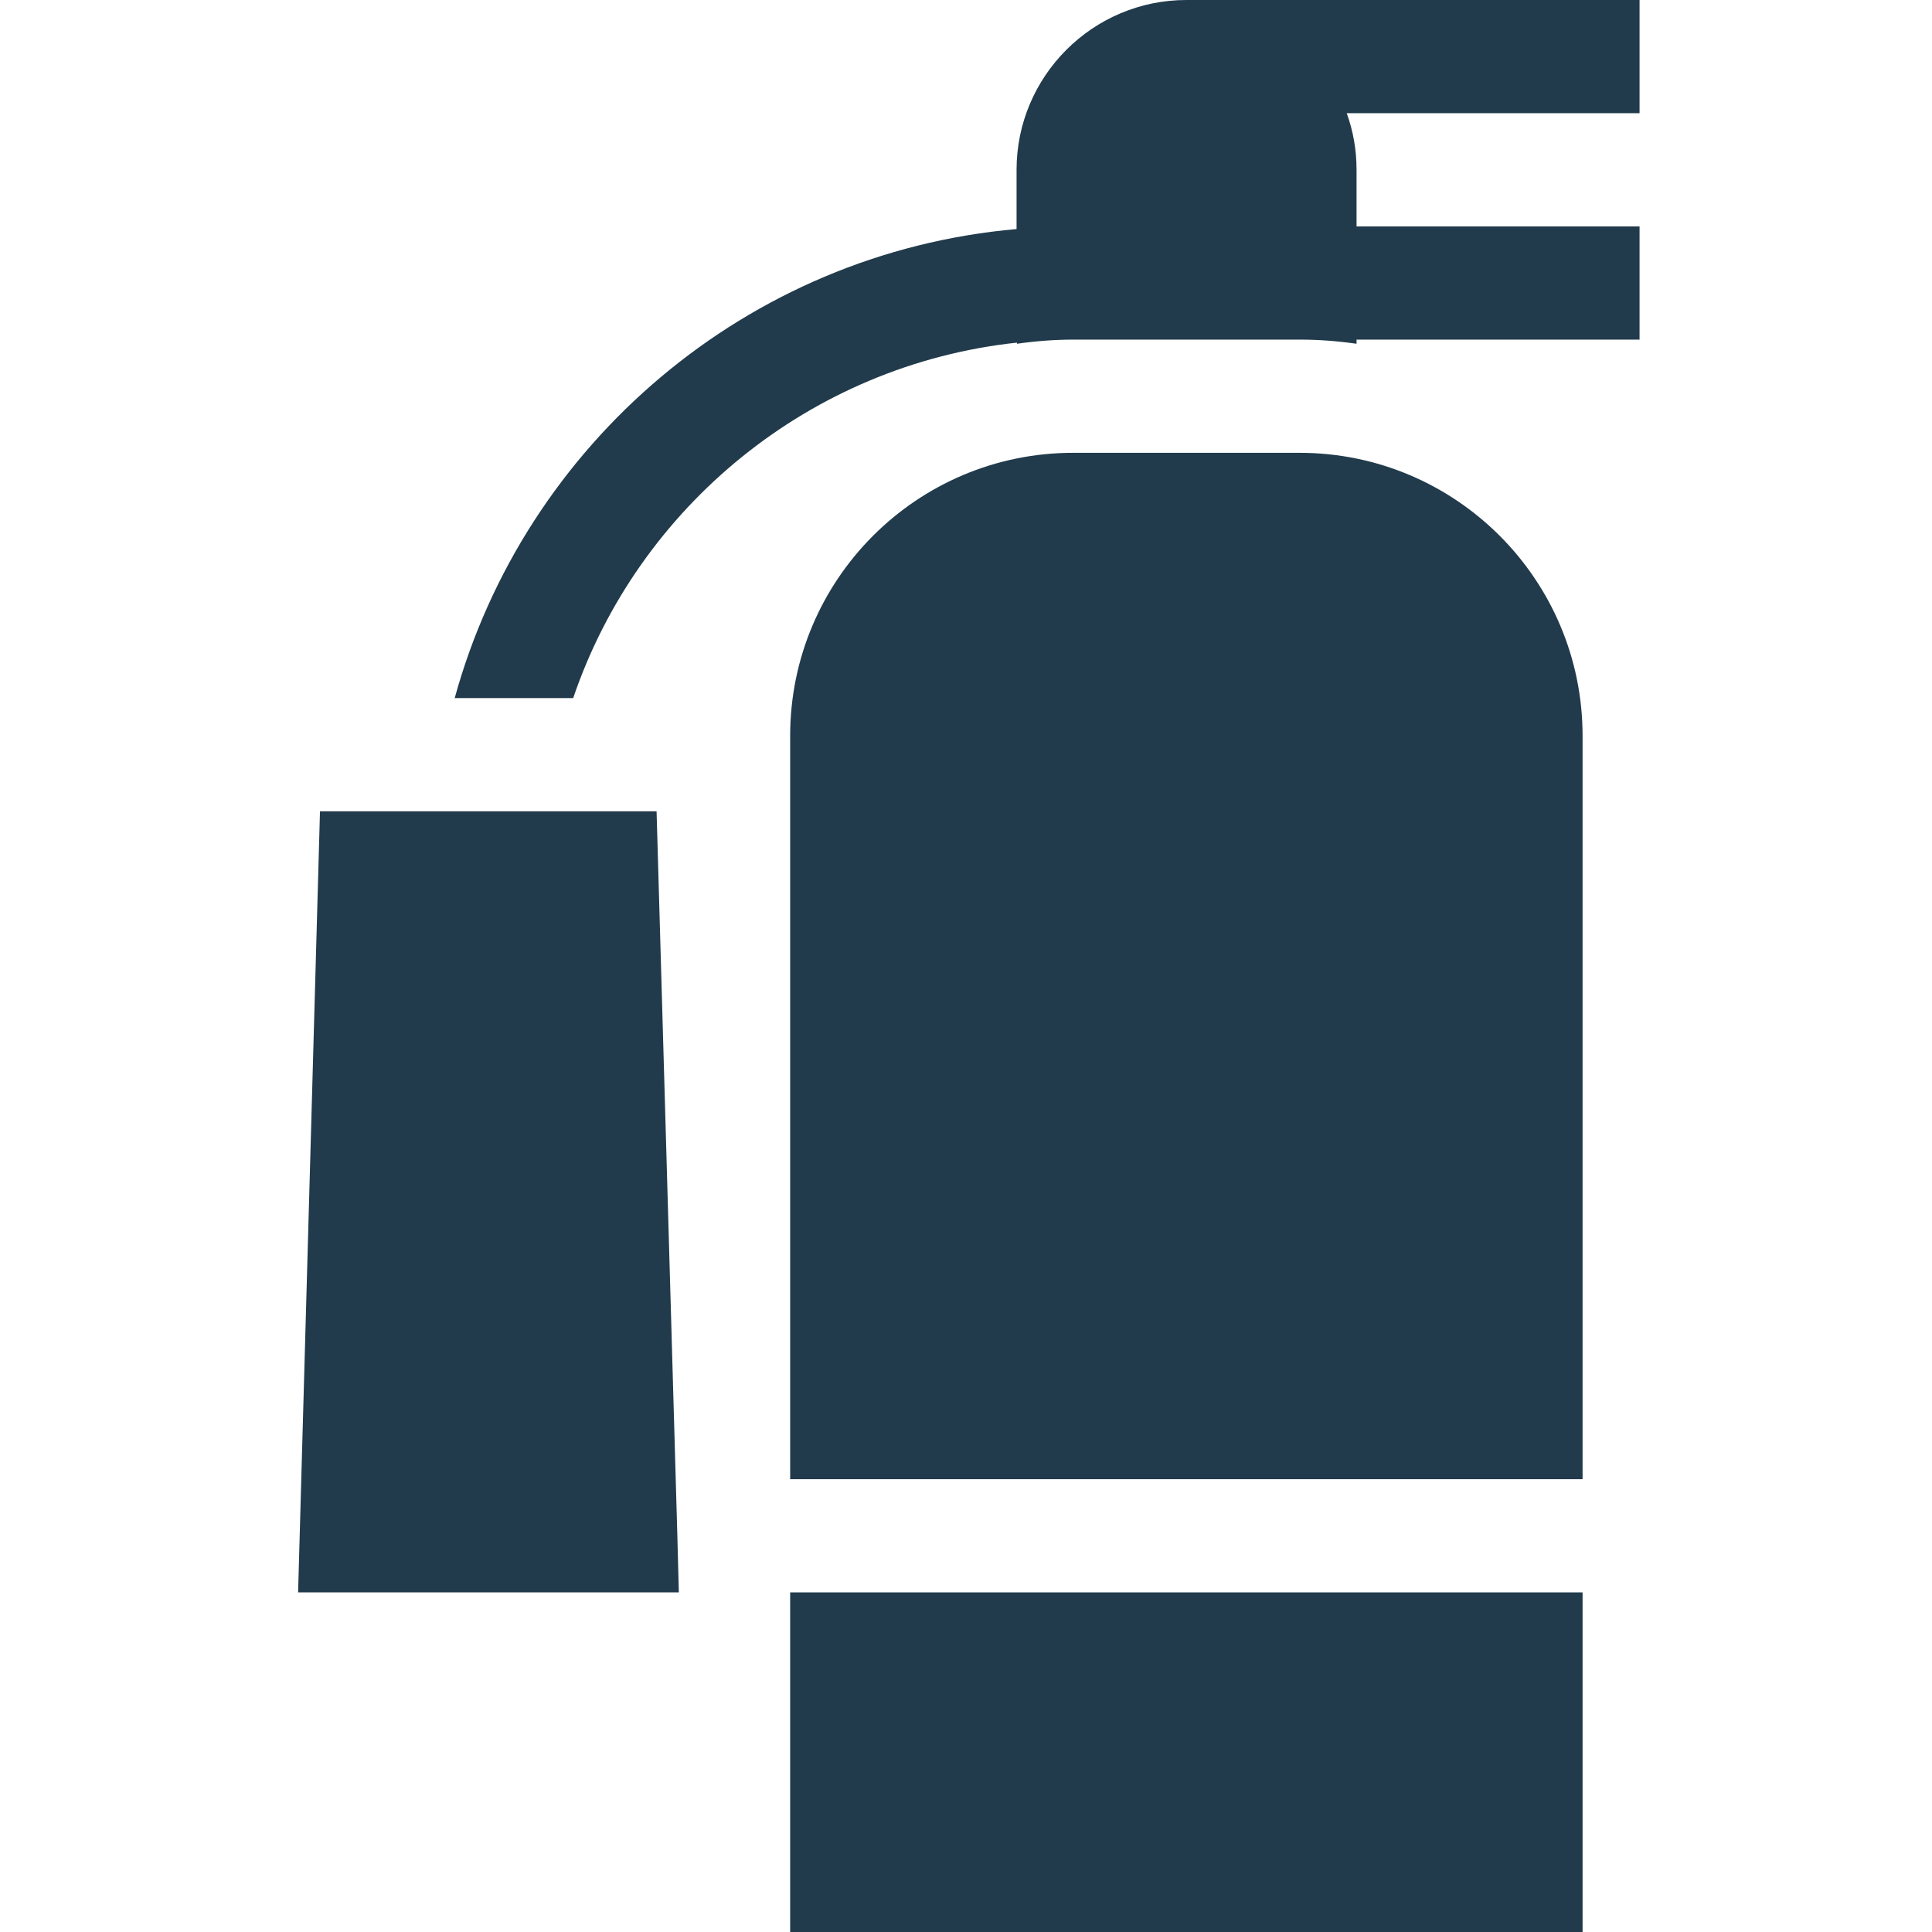
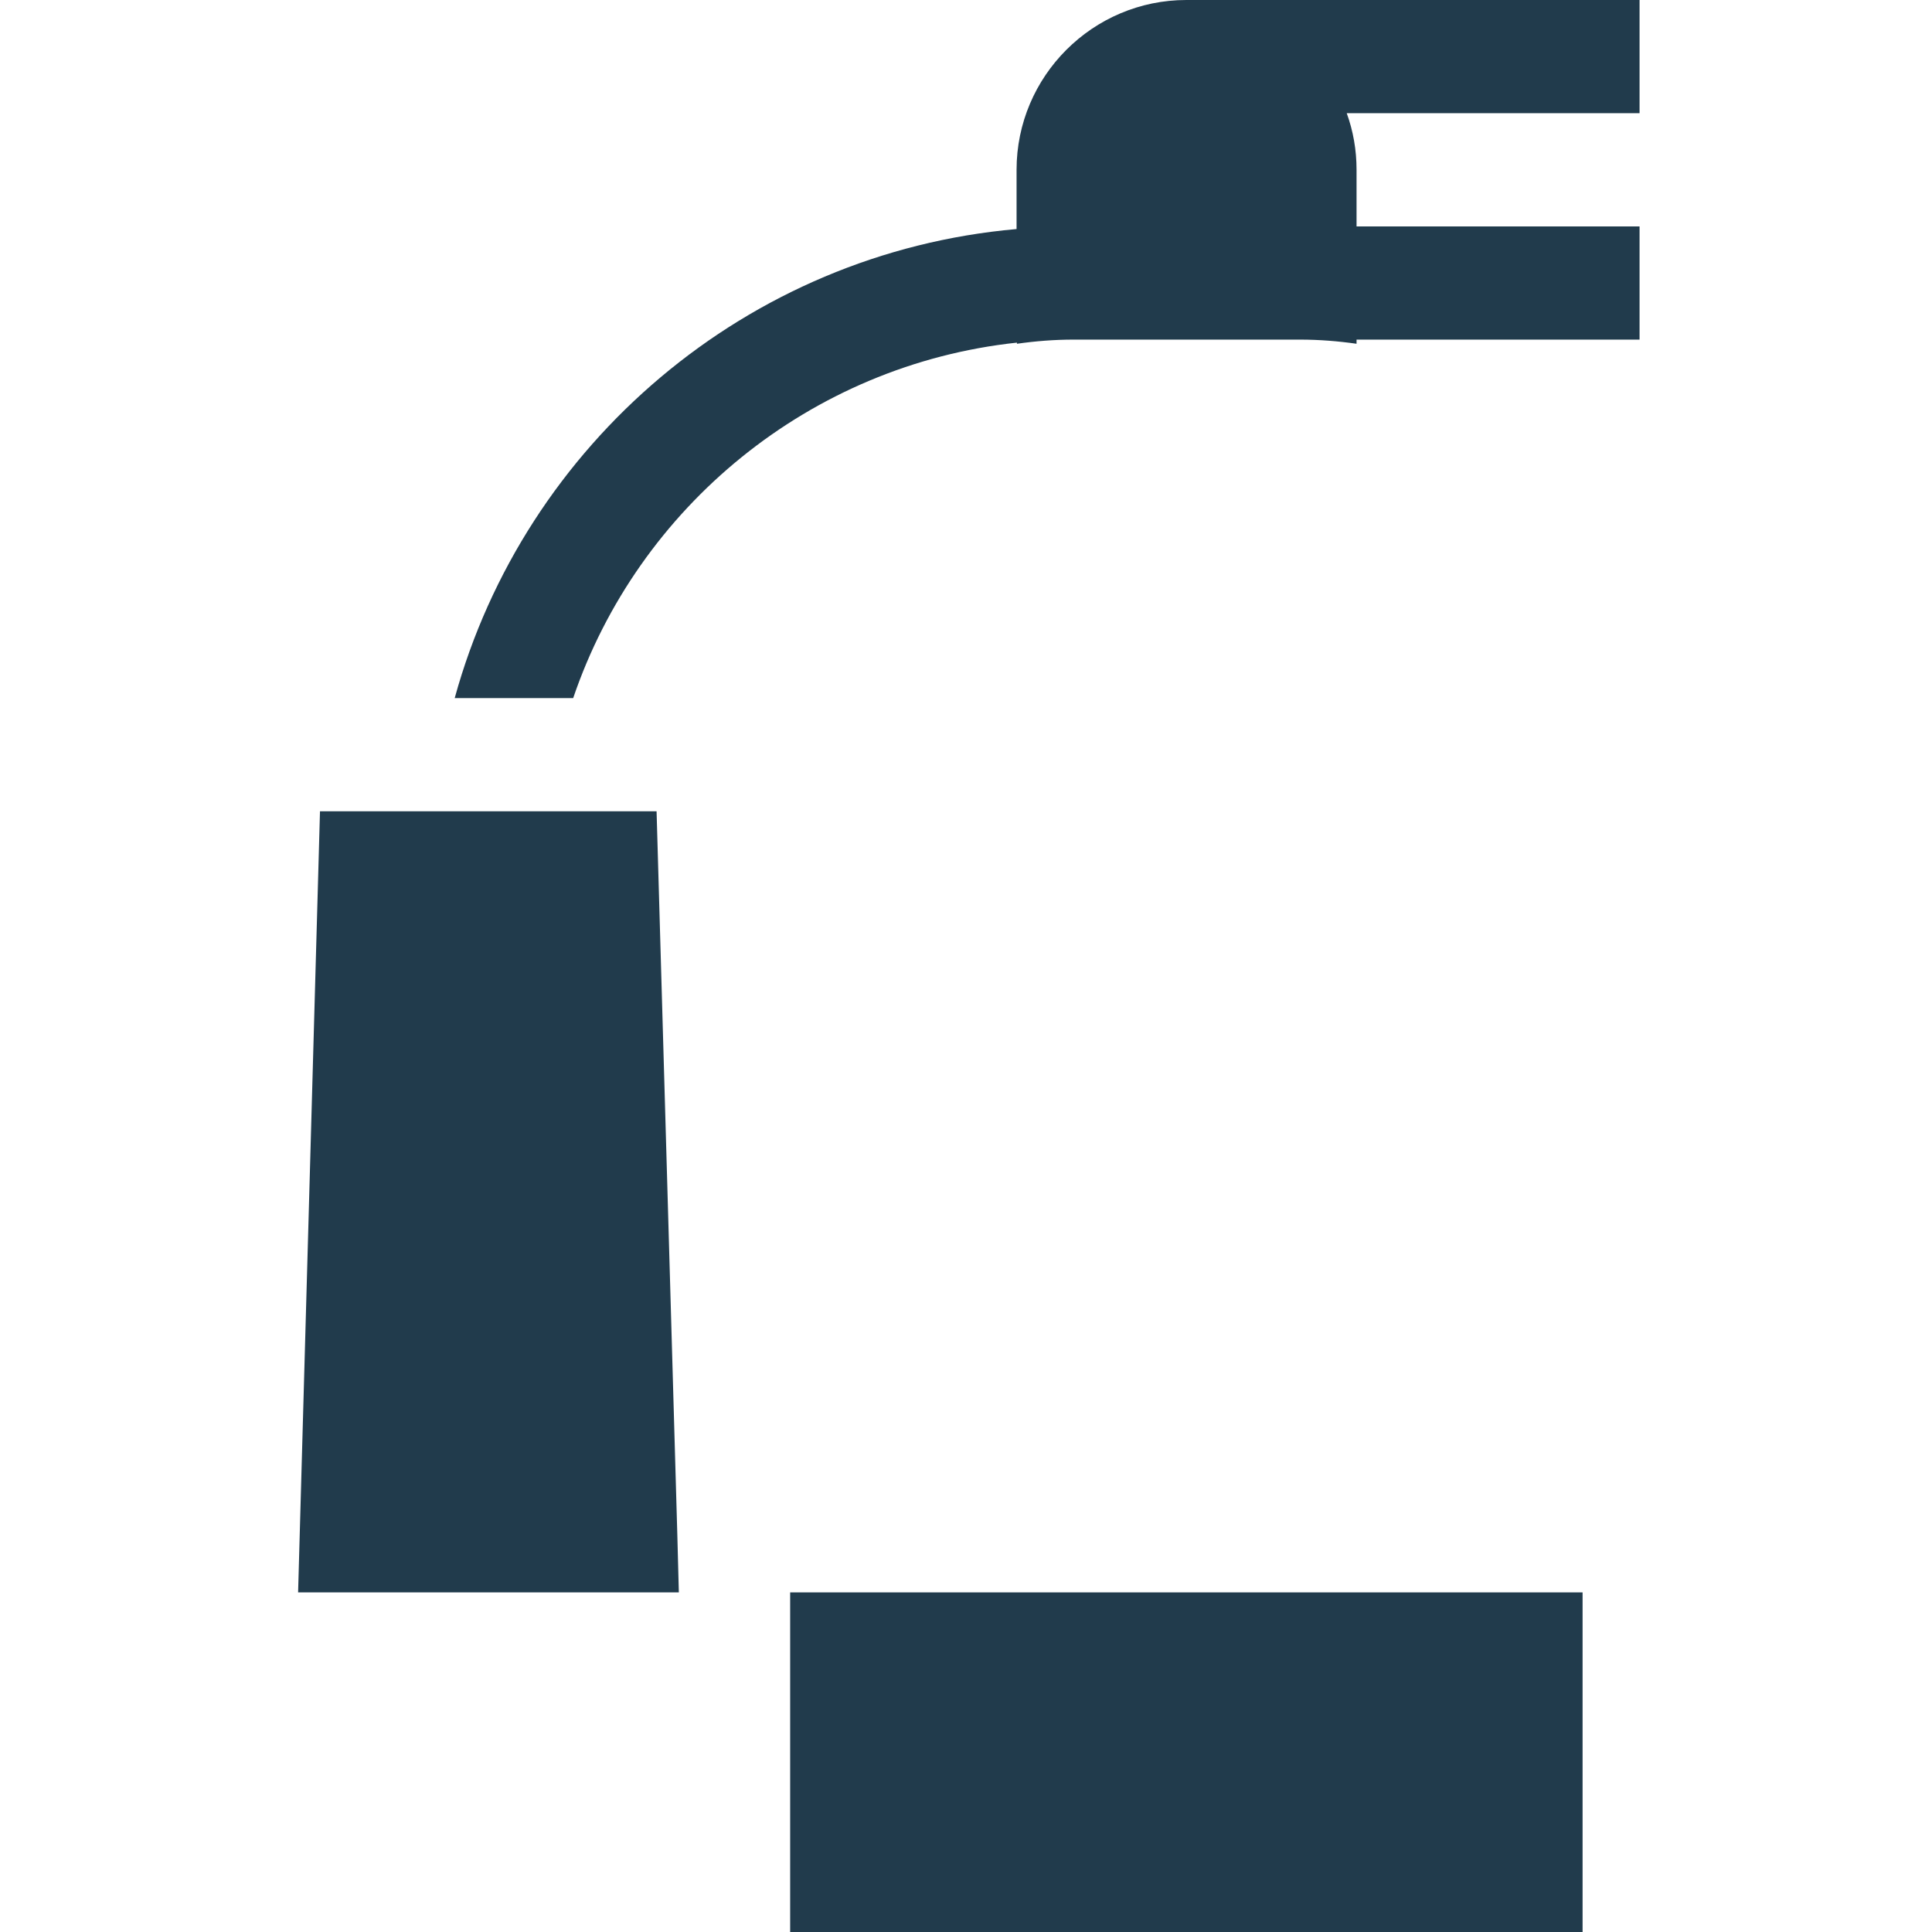
<svg xmlns="http://www.w3.org/2000/svg" version="1.1" id="Livello_1" x="0px" y="0px" viewBox="0 0 512 512" style="enable-background:new 0 0 512 512;" xml:space="preserve">
  <style type="text/css">
	.st0{fill:#213B4C;}
</style>
  <path class="st0" d="M434.4,0h-120c-24.8,0-45,20.2-45,45v15.7c-71.5,6.3-130.4,57-148.9,124.3h31.4c17.2-50.6,62.7-88.3,117.6-94.2  v0.3c4.9-0.7,9.9-1.1,15-1.1h60c5.1,0,10.1,0.4,15,1.1V90h75V60h-75V45c0-5.3-0.9-10.3-2.6-15h77.6V0z" />
  <path class="st0" d="M209.4,422h210v90h-210V422z" />
-   <path class="st0" d="M344.4,120h-60c-41.4,0-75,33.6-75,75v197h210V195C419.4,153.6,385.8,120,344.4,120z" />
  <path class="st0" d="M174,215H84.8L79,422h100.9l-0.4-15.2L174,215z" />
</svg>